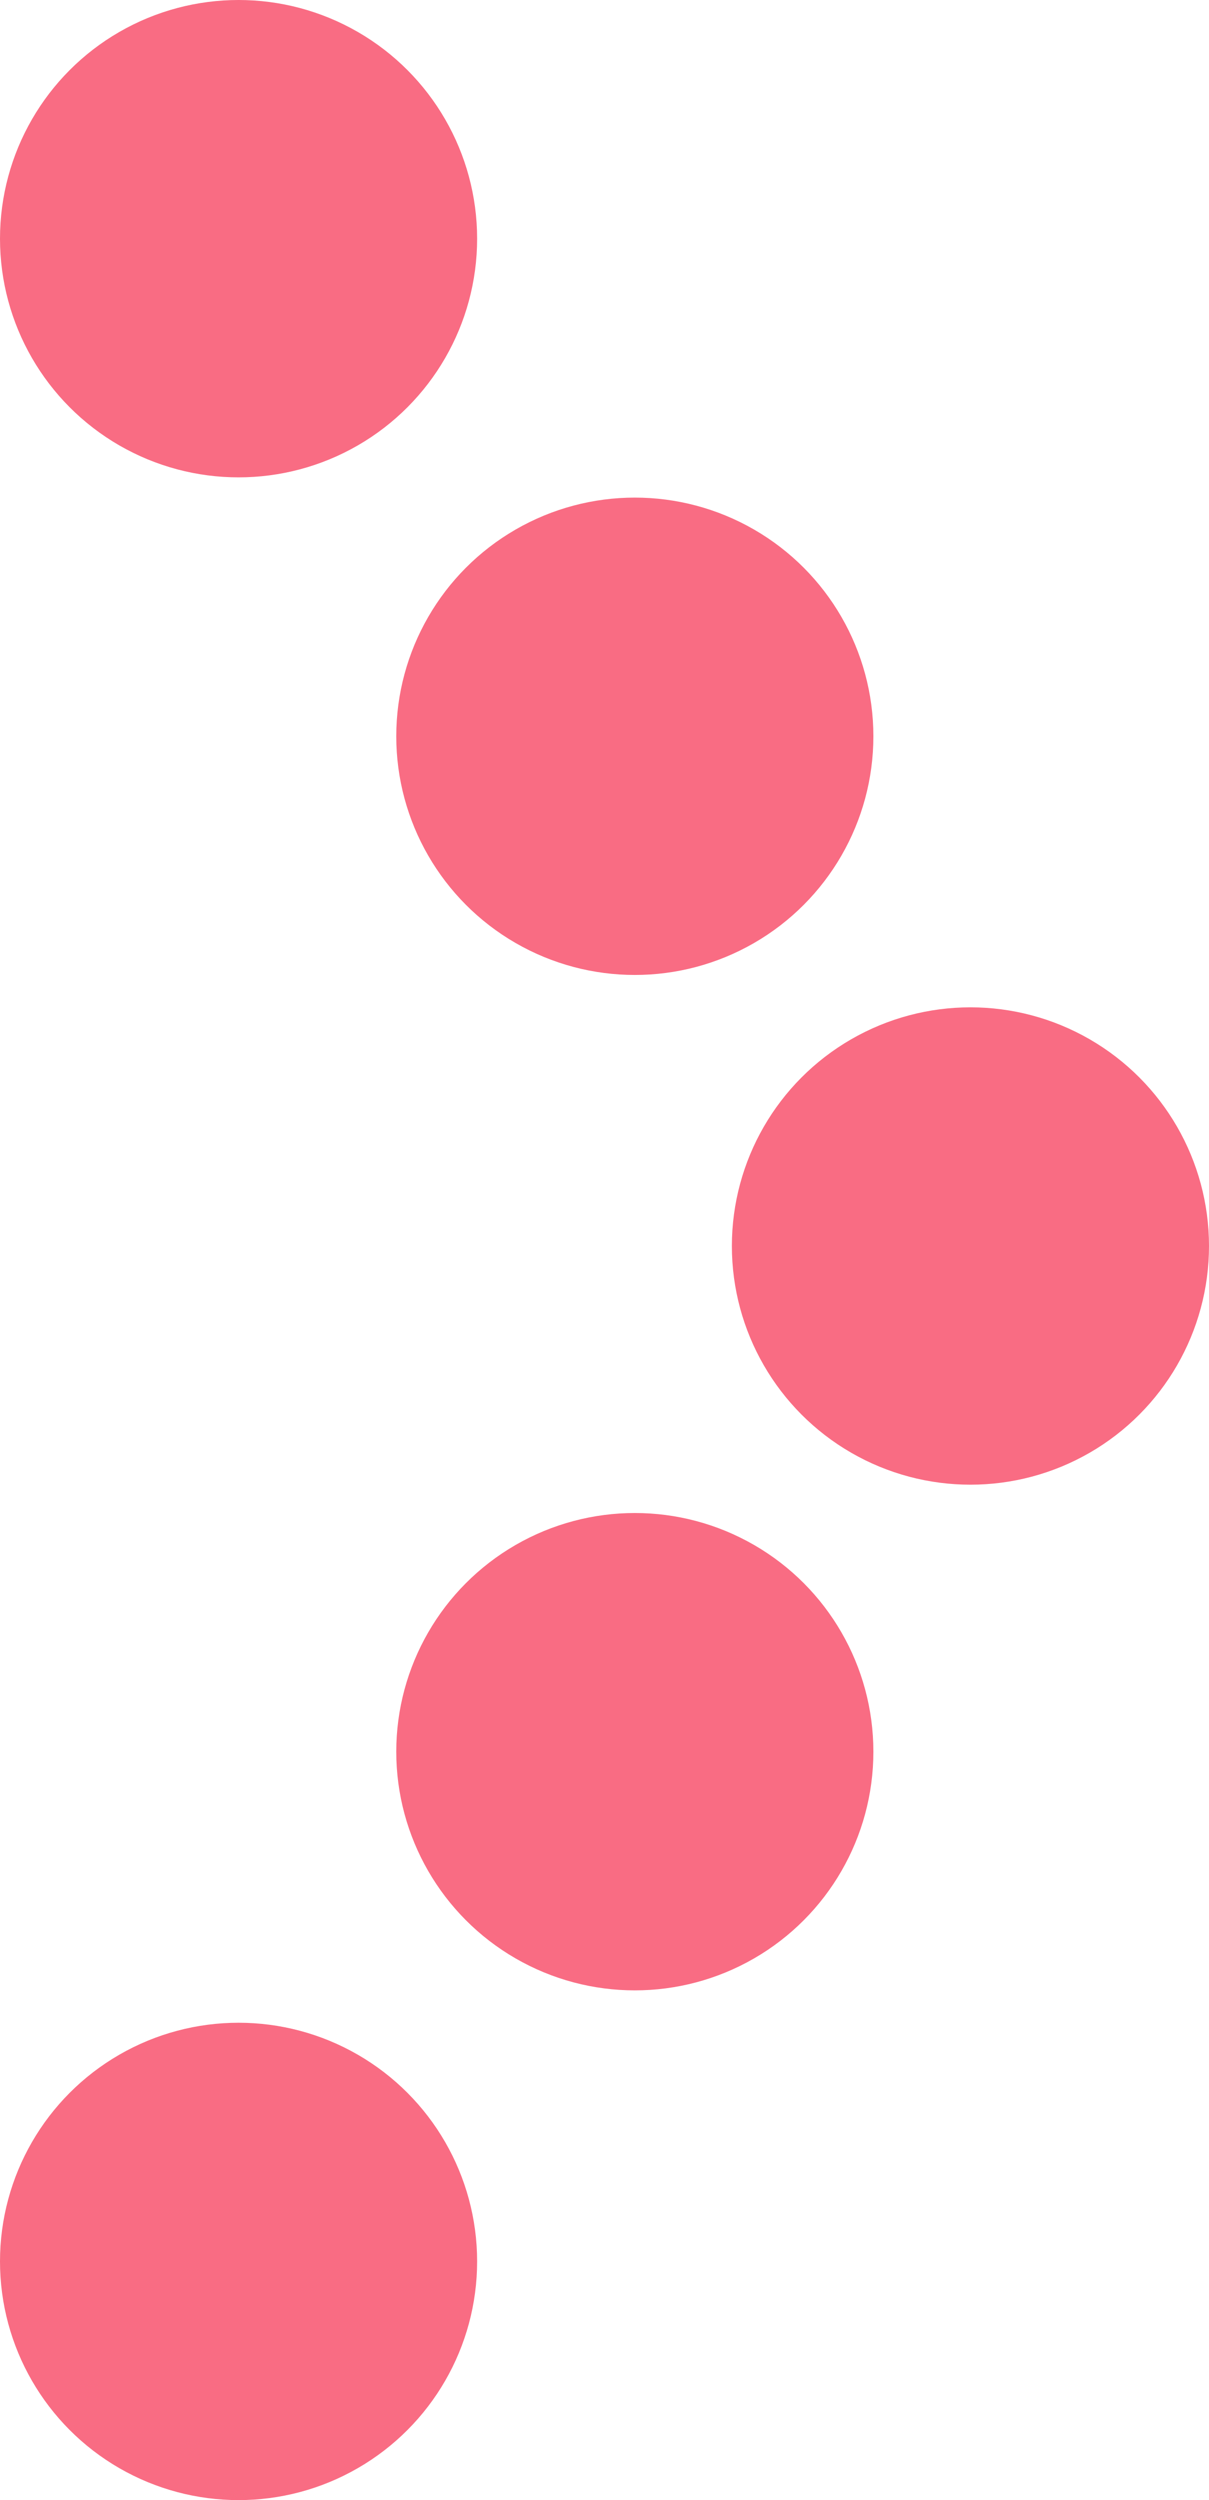
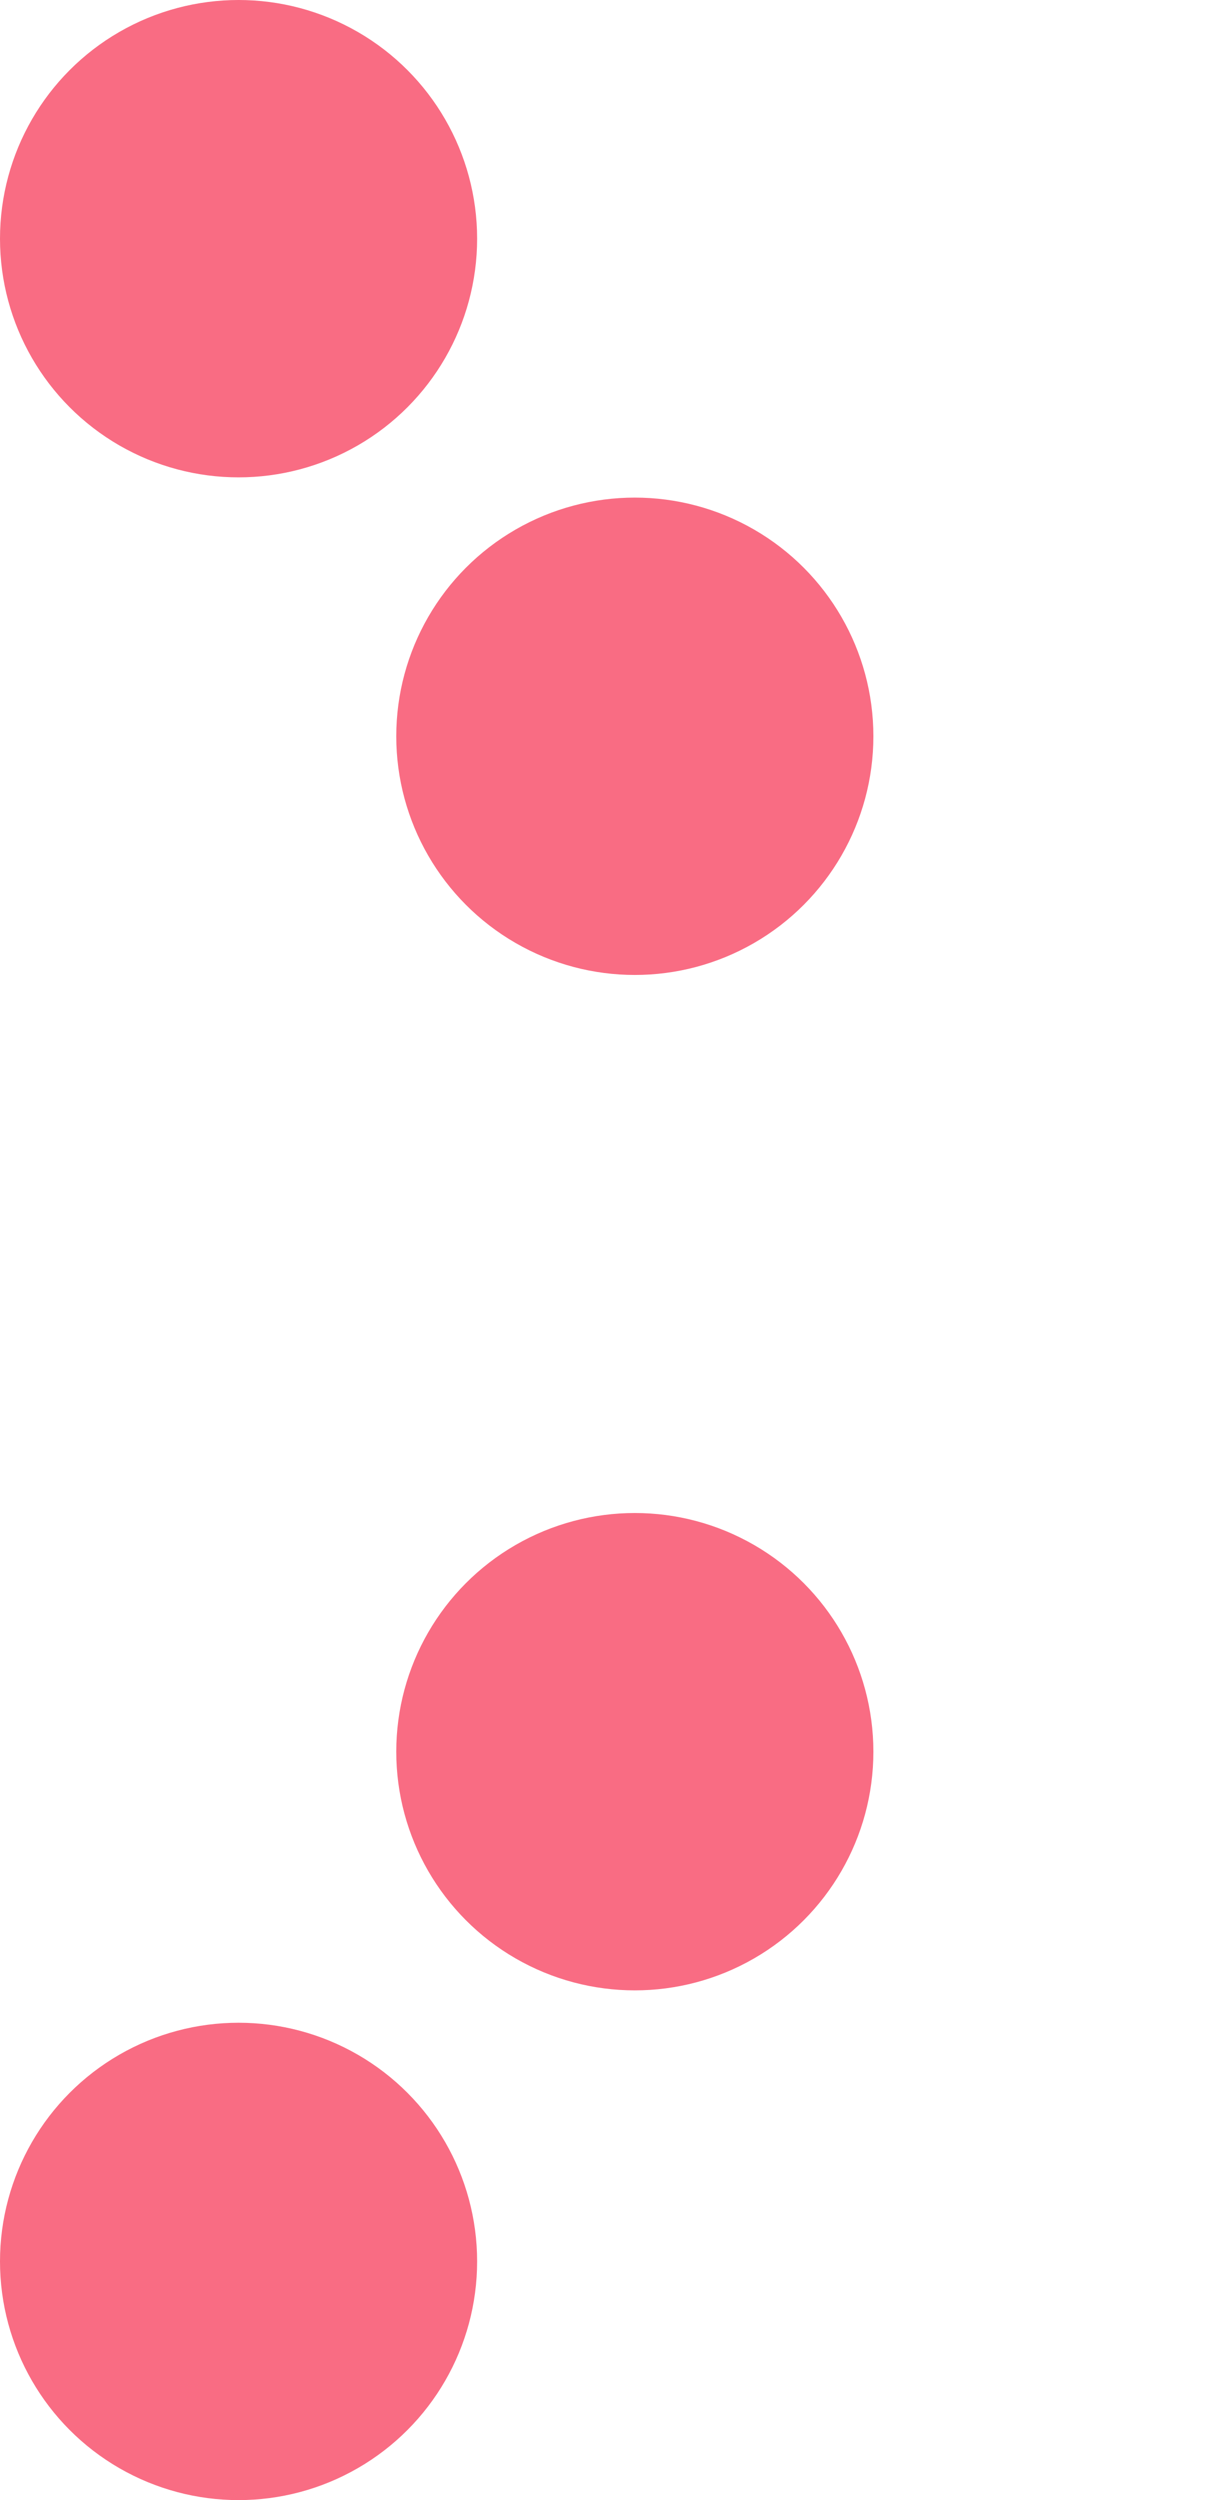
<svg xmlns="http://www.w3.org/2000/svg" id="Layer_2" viewBox="0 0 29.9 61.8">
  <defs>
    <style>.cls-1{fill:#f96c83;}</style>
  </defs>
  <g id="Layer_1-2">
    <circle class="cls-1" cx="5.9" cy="5.9" r="5.9" />
    <circle class="cls-1" cx="5.9" cy="55.9" r="5.9" />
    <circle class="cls-1" cx="15.7" cy="18.2" r="5.9" />
    <circle class="cls-1" cx="15.7" cy="43.3" r="5.9" />
-     <circle class="cls-1" cx="24" cy="30.8" r="5.9" />
  </g>
</svg>